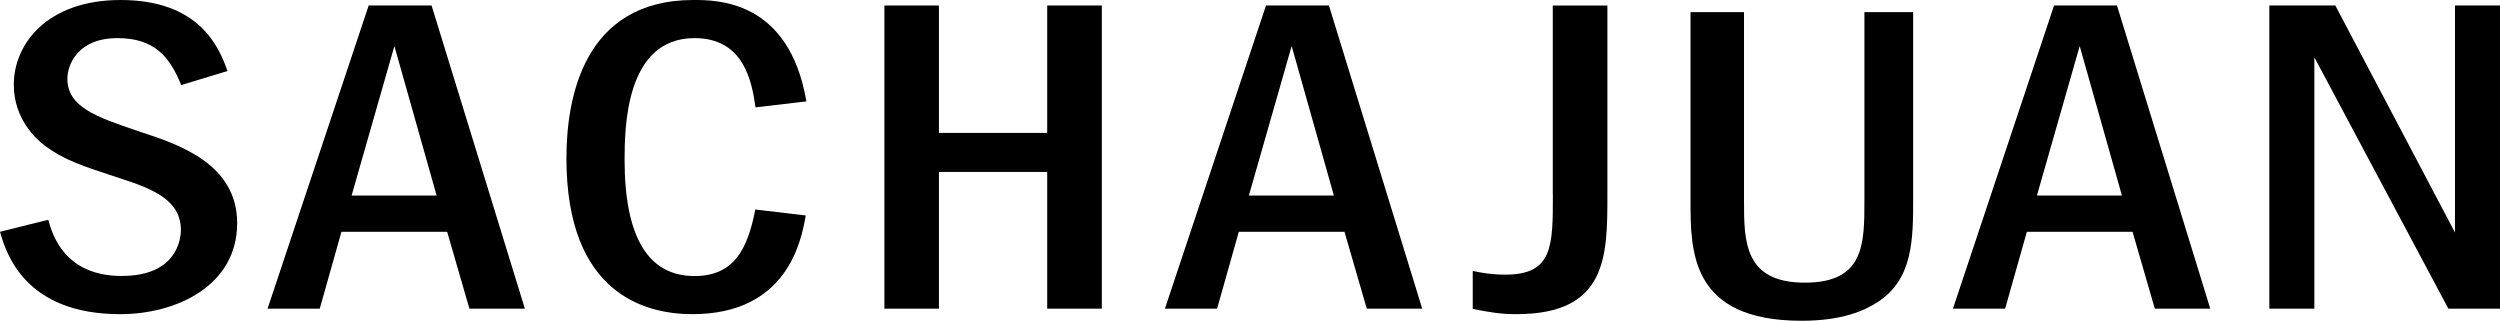
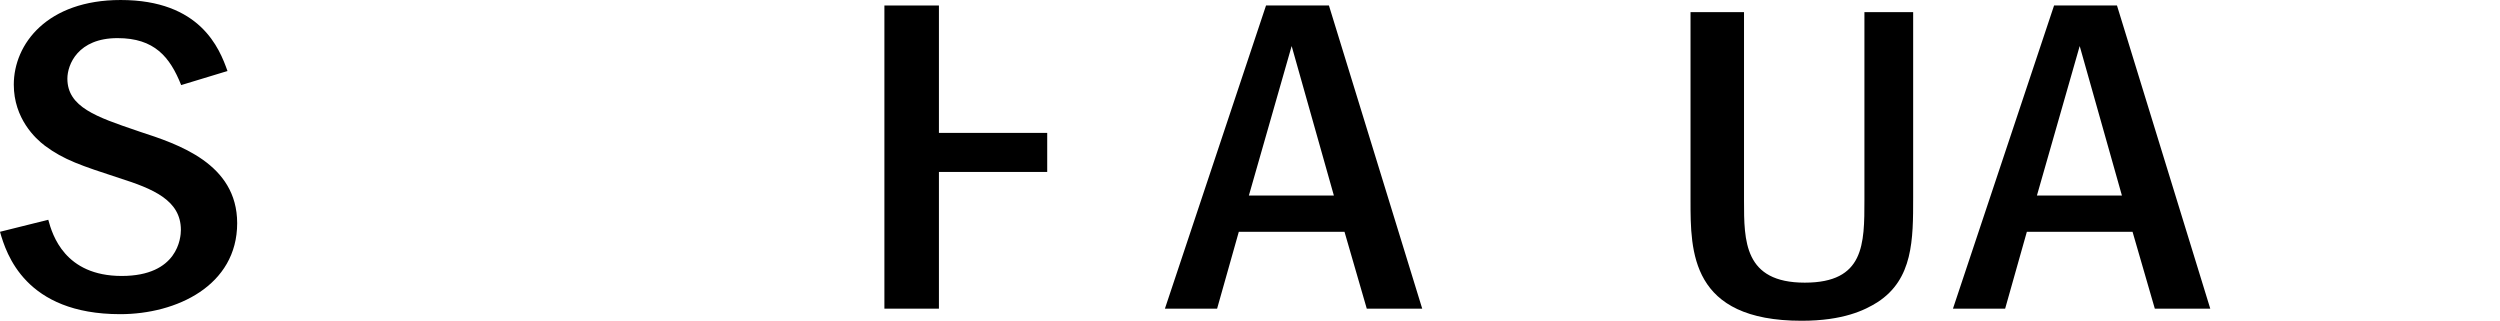
<svg xmlns="http://www.w3.org/2000/svg" width="268.26" height="34.43" viewBox="-1238.92 1189.22 268.26 34.43" overflow="visible">
  <path d="m-1223.98 1203.33l-.26-.09c-4.32-1.47-7.45-2.53-7.45-5.58 0-1.5 1.12-4.35 5.38-4.35 3.96 0 5.62 2.01 6.83 5.04l4.97-1.51c-.86-2.43-2.91-7.62-11.46-7.62-7.88 0-11.47 4.71-11.47 9.08 0 3.64 2.33 5.8 3.33 6.55 2.05 1.53 3.91 2.14 7.97 3.47 3.62 1.15 6.63 2.37 6.63 5.57 0 .83-.31 4.94-6.35 4.94-6.11 0-7.44-4.4-7.88-6.03l-5.18 1.29c.67 2.36 2.71 8.84 12.9 8.84 6.04 0 12.55-3.06 12.55-9.77-.01-6.4-6.33-8.47-10.51-9.83" />
-   <path d="m-1199.36 1189.81l-10.85 32.53h5.6l2.33-8.25h11.34l2.39 8.25h5.95l-10.01-32.53h-6.75m-1.83 20.39l4.59-16.04 4.53 16.04h-9.12" />
-   <path d="m-1164.39 1193.31c5.34 0 6.15 4.73 6.54 7.43l5.46-.64c-1.86-10.88-9.57-10.88-12.12-10.88-11.86 0-13.63 10.64-13.63 16.98 0 14.56 8.47 16.73 13.51 16.73 10.11 0 11.68-7.73 12.17-10.59l-5.41-.64c-.84 4.29-2.3 7.14-6.54 7.14-4.97 0-7.49-4.2-7.49-12.5.02-3.22.02-13.03 7.51-13.03" />
-   <path d="m-1126.55 1203.48h-11.62v-13.67h-5.85v32.53h5.85v-14.67h11.62v14.67h5.86v-32.53h-5.86z" />
+   <path d="m-1126.55 1203.48h-11.62v-13.67h-5.85v32.53h5.85v-14.67h11.62v14.67h5.86h-5.86z" />
  <path d="m-1103.07 1189.81l-10.85 32.53h5.6l2.33-8.25h11.34l2.39 8.25h5.95l-10.01-32.53h-6.75m-1.84 20.39l4.59-16.04 4.53 16.04h-9.12" />
-   <path d="m-1072.29 1210.1c0 5.54 0 8.59-5.1 8.59-1.53 0-2.62-.21-3.5-.4v4.08c1.96.38 3.01.56 4.69.56 9.76 0 9.76-6.23 9.76-12.83v-20.29h-5.86v20.29z" />
  <path d="m-1038.86 1210.66c0 4.77 0 8.89-6.4 8.89-6.52 0-6.52-4.47-6.52-8.79v-20.24h-5.74v20.24c0 5.44 0 12.88 11.92 12.88 4.48 0 6.79-1.14 8.14-1.99 3.83-2.48 3.83-6.73 3.83-11.24v-19.89h-5.23v20.14" />
  <path d="m-1018.51 1189.81l-10.85 32.53h5.6l2.33-8.25h11.34l2.39 8.25h5.95l-10.01-32.53h-6.75m-1.84 20.39l4.59-16.04 4.53 16.04h-9.12" />
-   <path d="m-975.49 1189.81v24.36l-12.84-24.36h-7.08v32.53h4.83v-26.97l14.38 26.97h5.54v-32.53z" />
</svg>